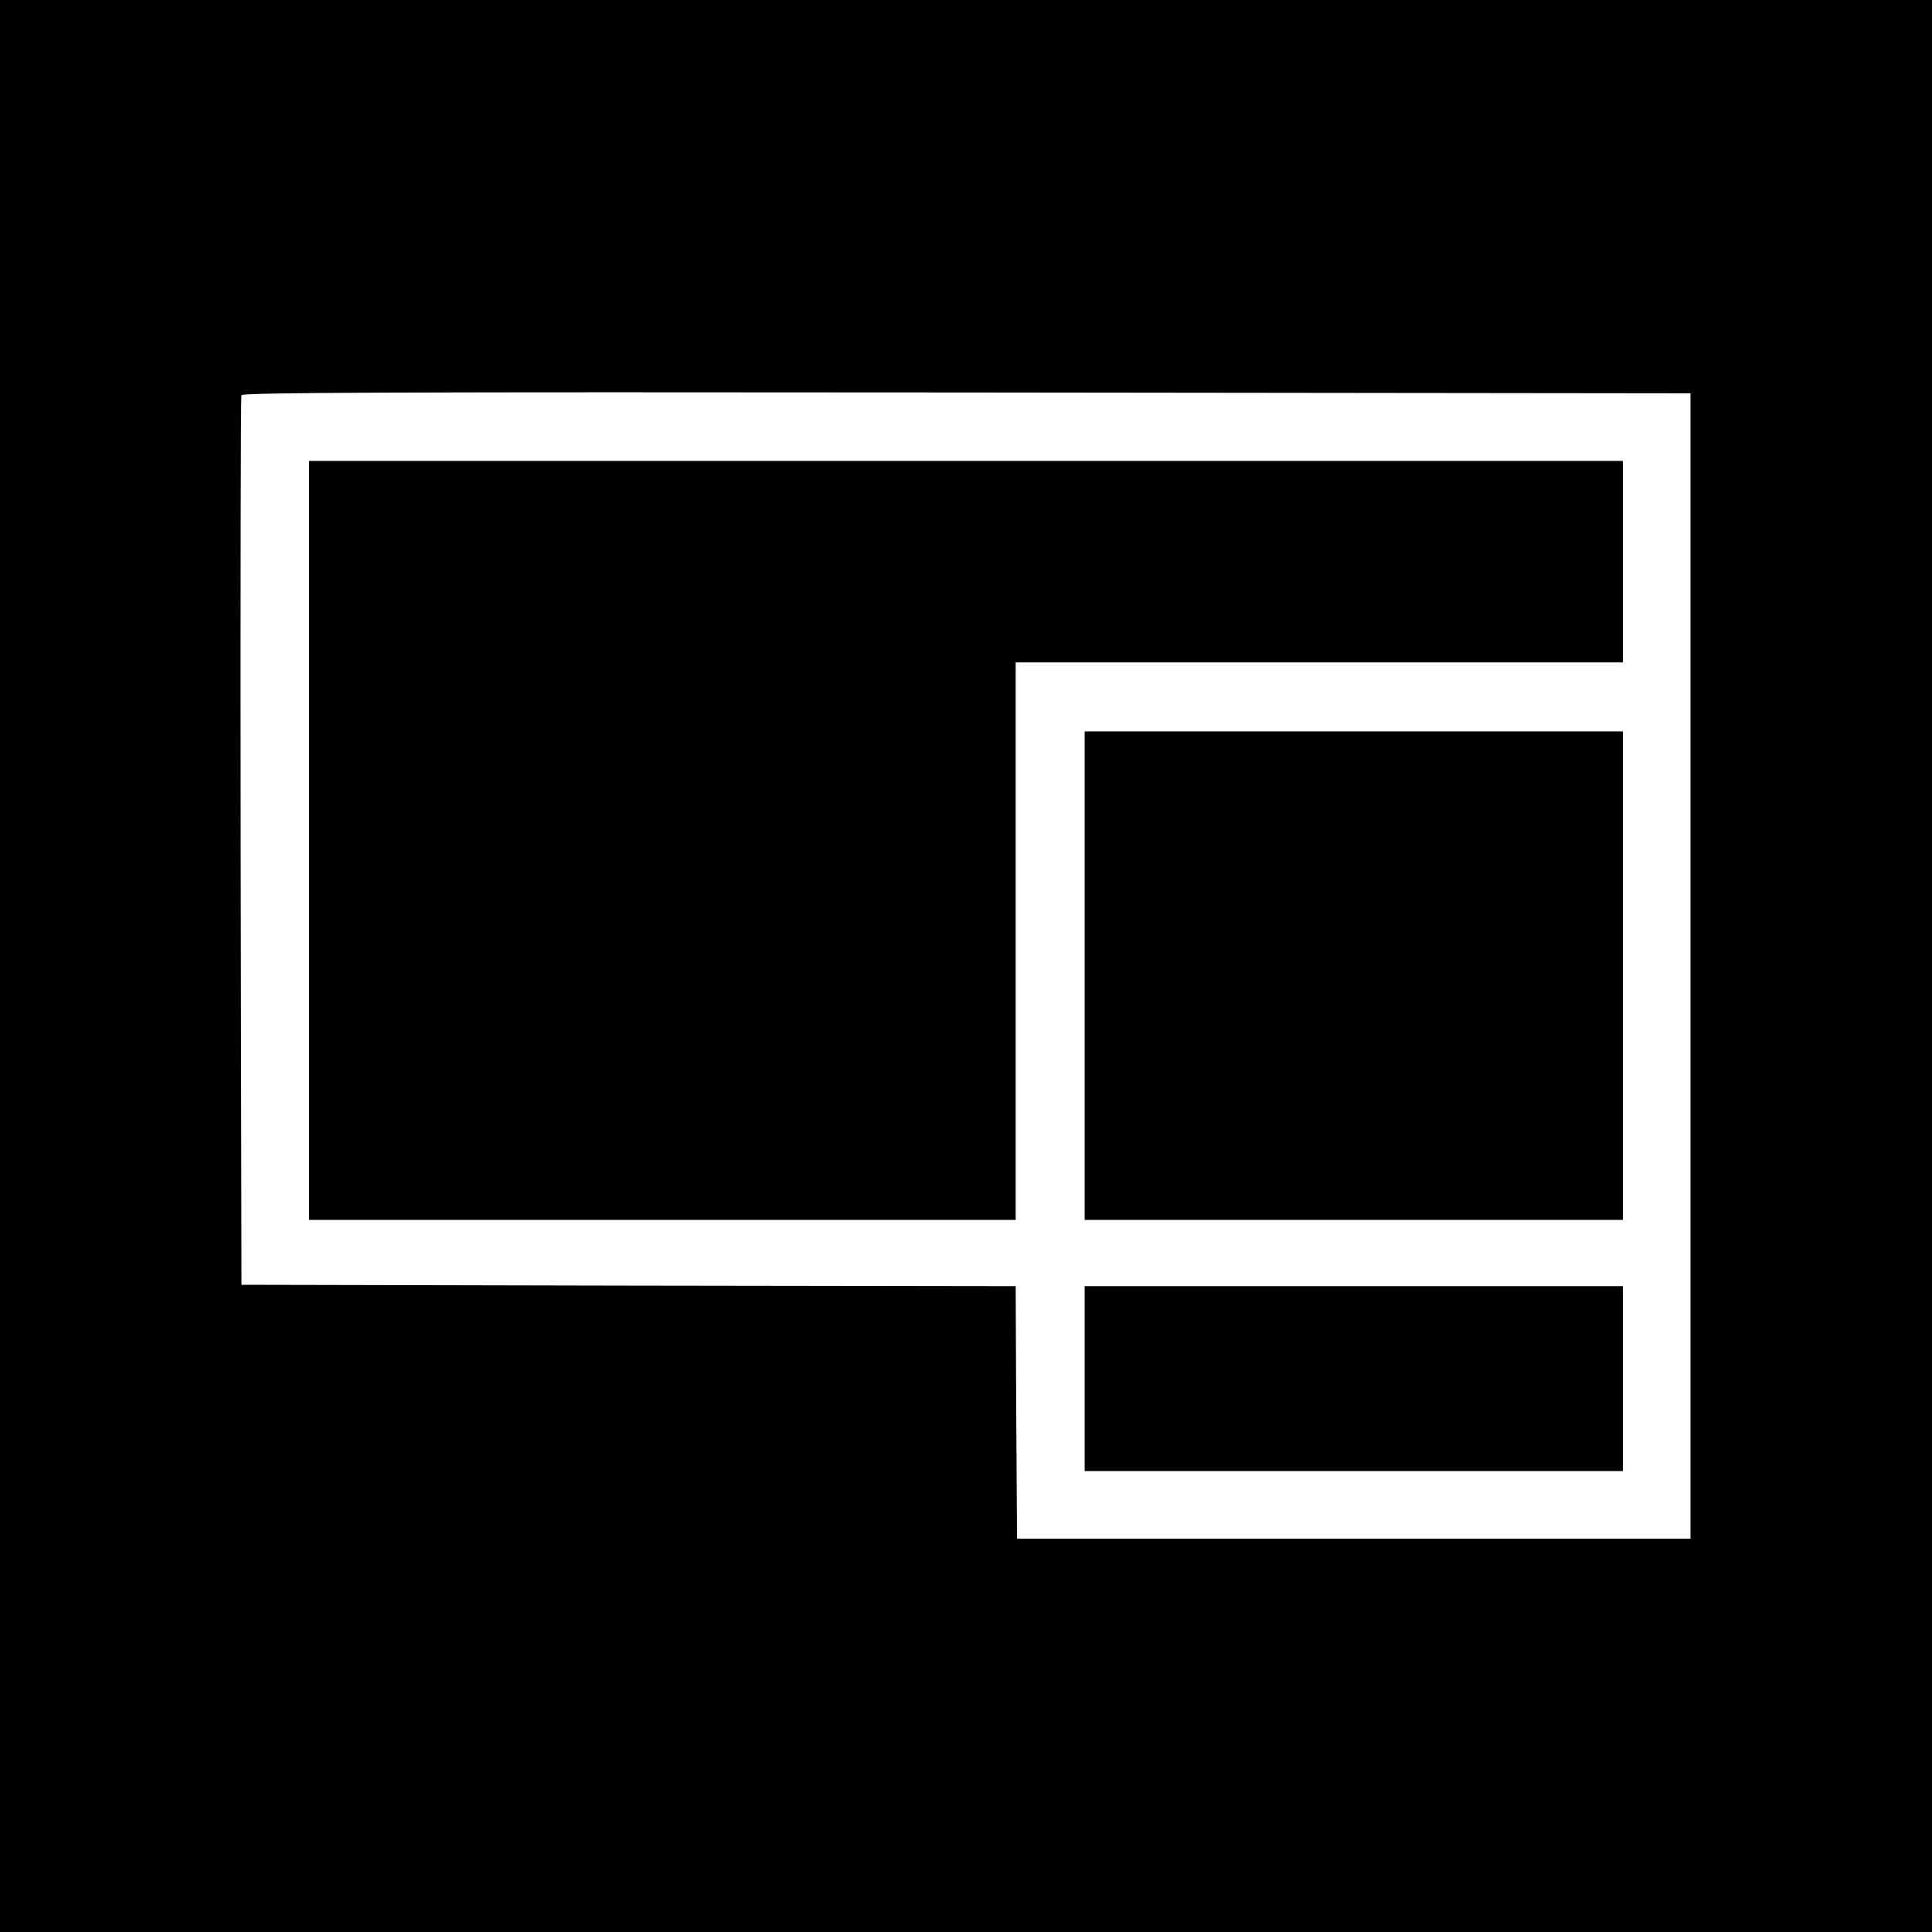
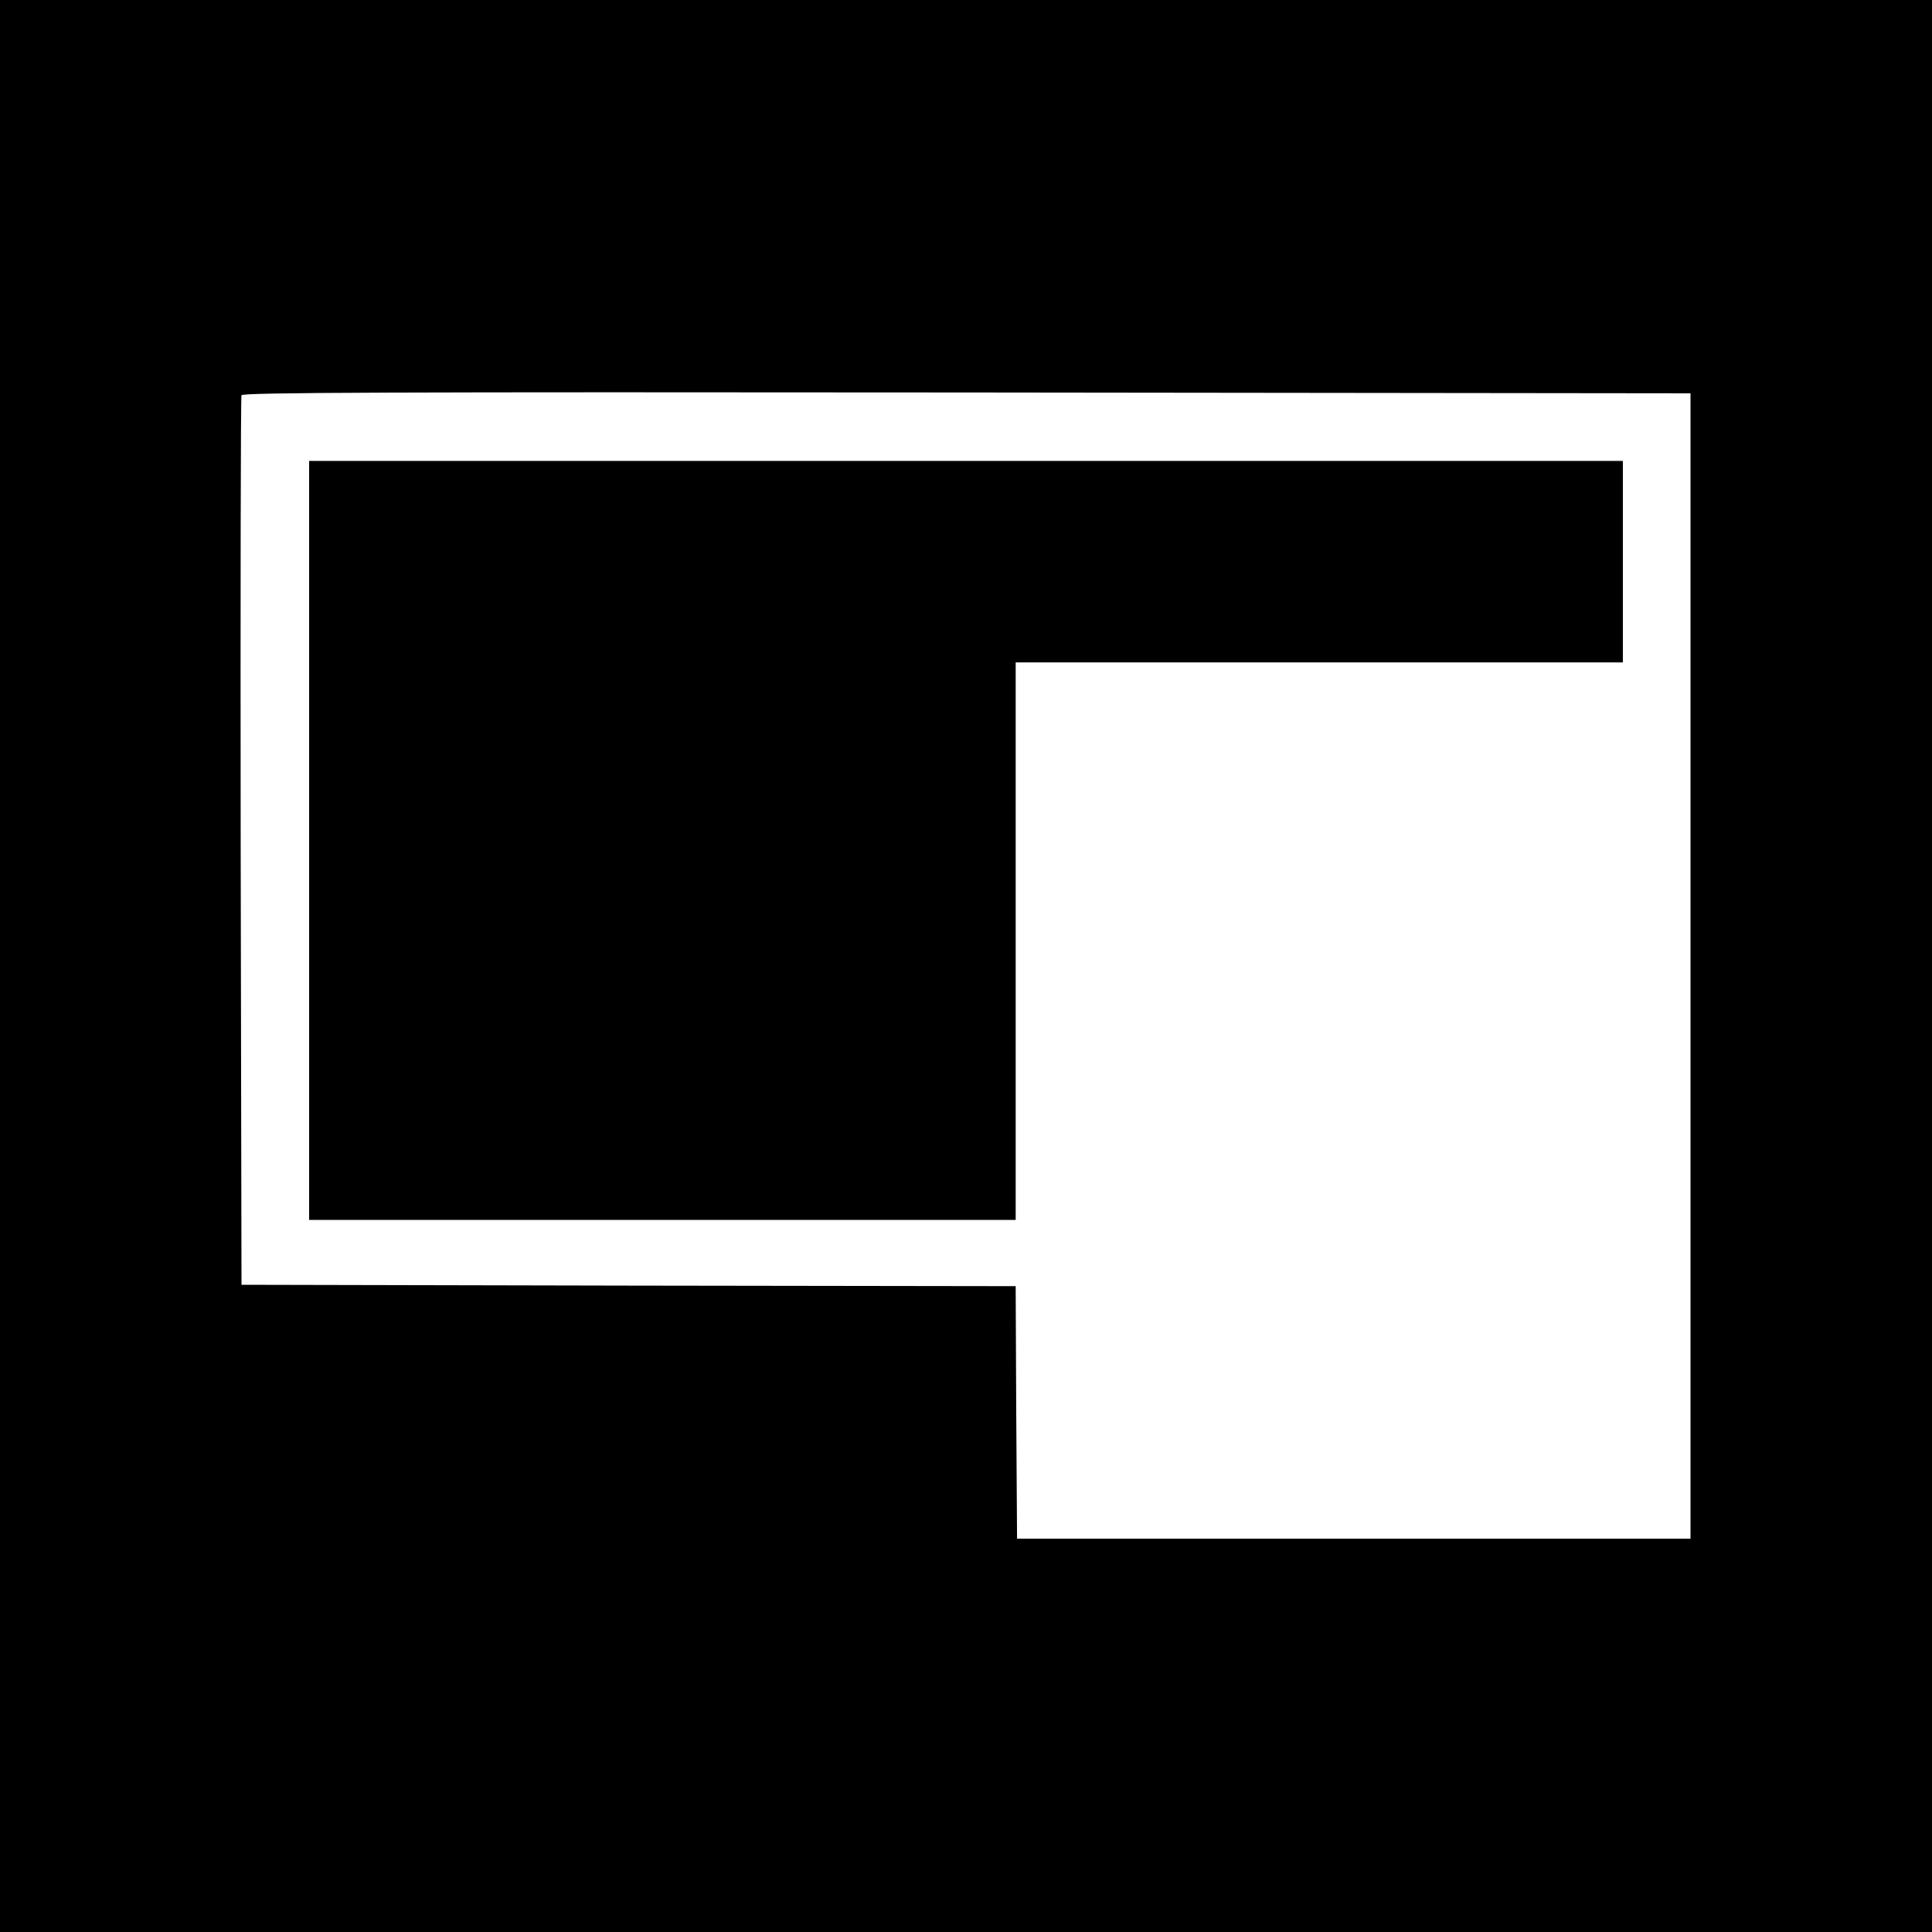
<svg xmlns="http://www.w3.org/2000/svg" version="1.0" width="933.333" height="933.333" viewBox="0 0 700 700">
  <path d="M0 350v350h700V0H0v350zm612.5 0v207.5h-244l-.3-45.7-.2-45.8-140.3-.2-140.2-.3-.3-160.5c-.1-88.3 0-161.1.3-161.8.3-1 53.4-1.2 262.7-1l262.3.3V350z" />
  <path d="M112 304.5V442h256V240h220v-73H112v137.5z" />
-   <path d="M393 353.5V442h195V265H393v88.5zm0 146V533h195v-67H393v33.5z" />
</svg>